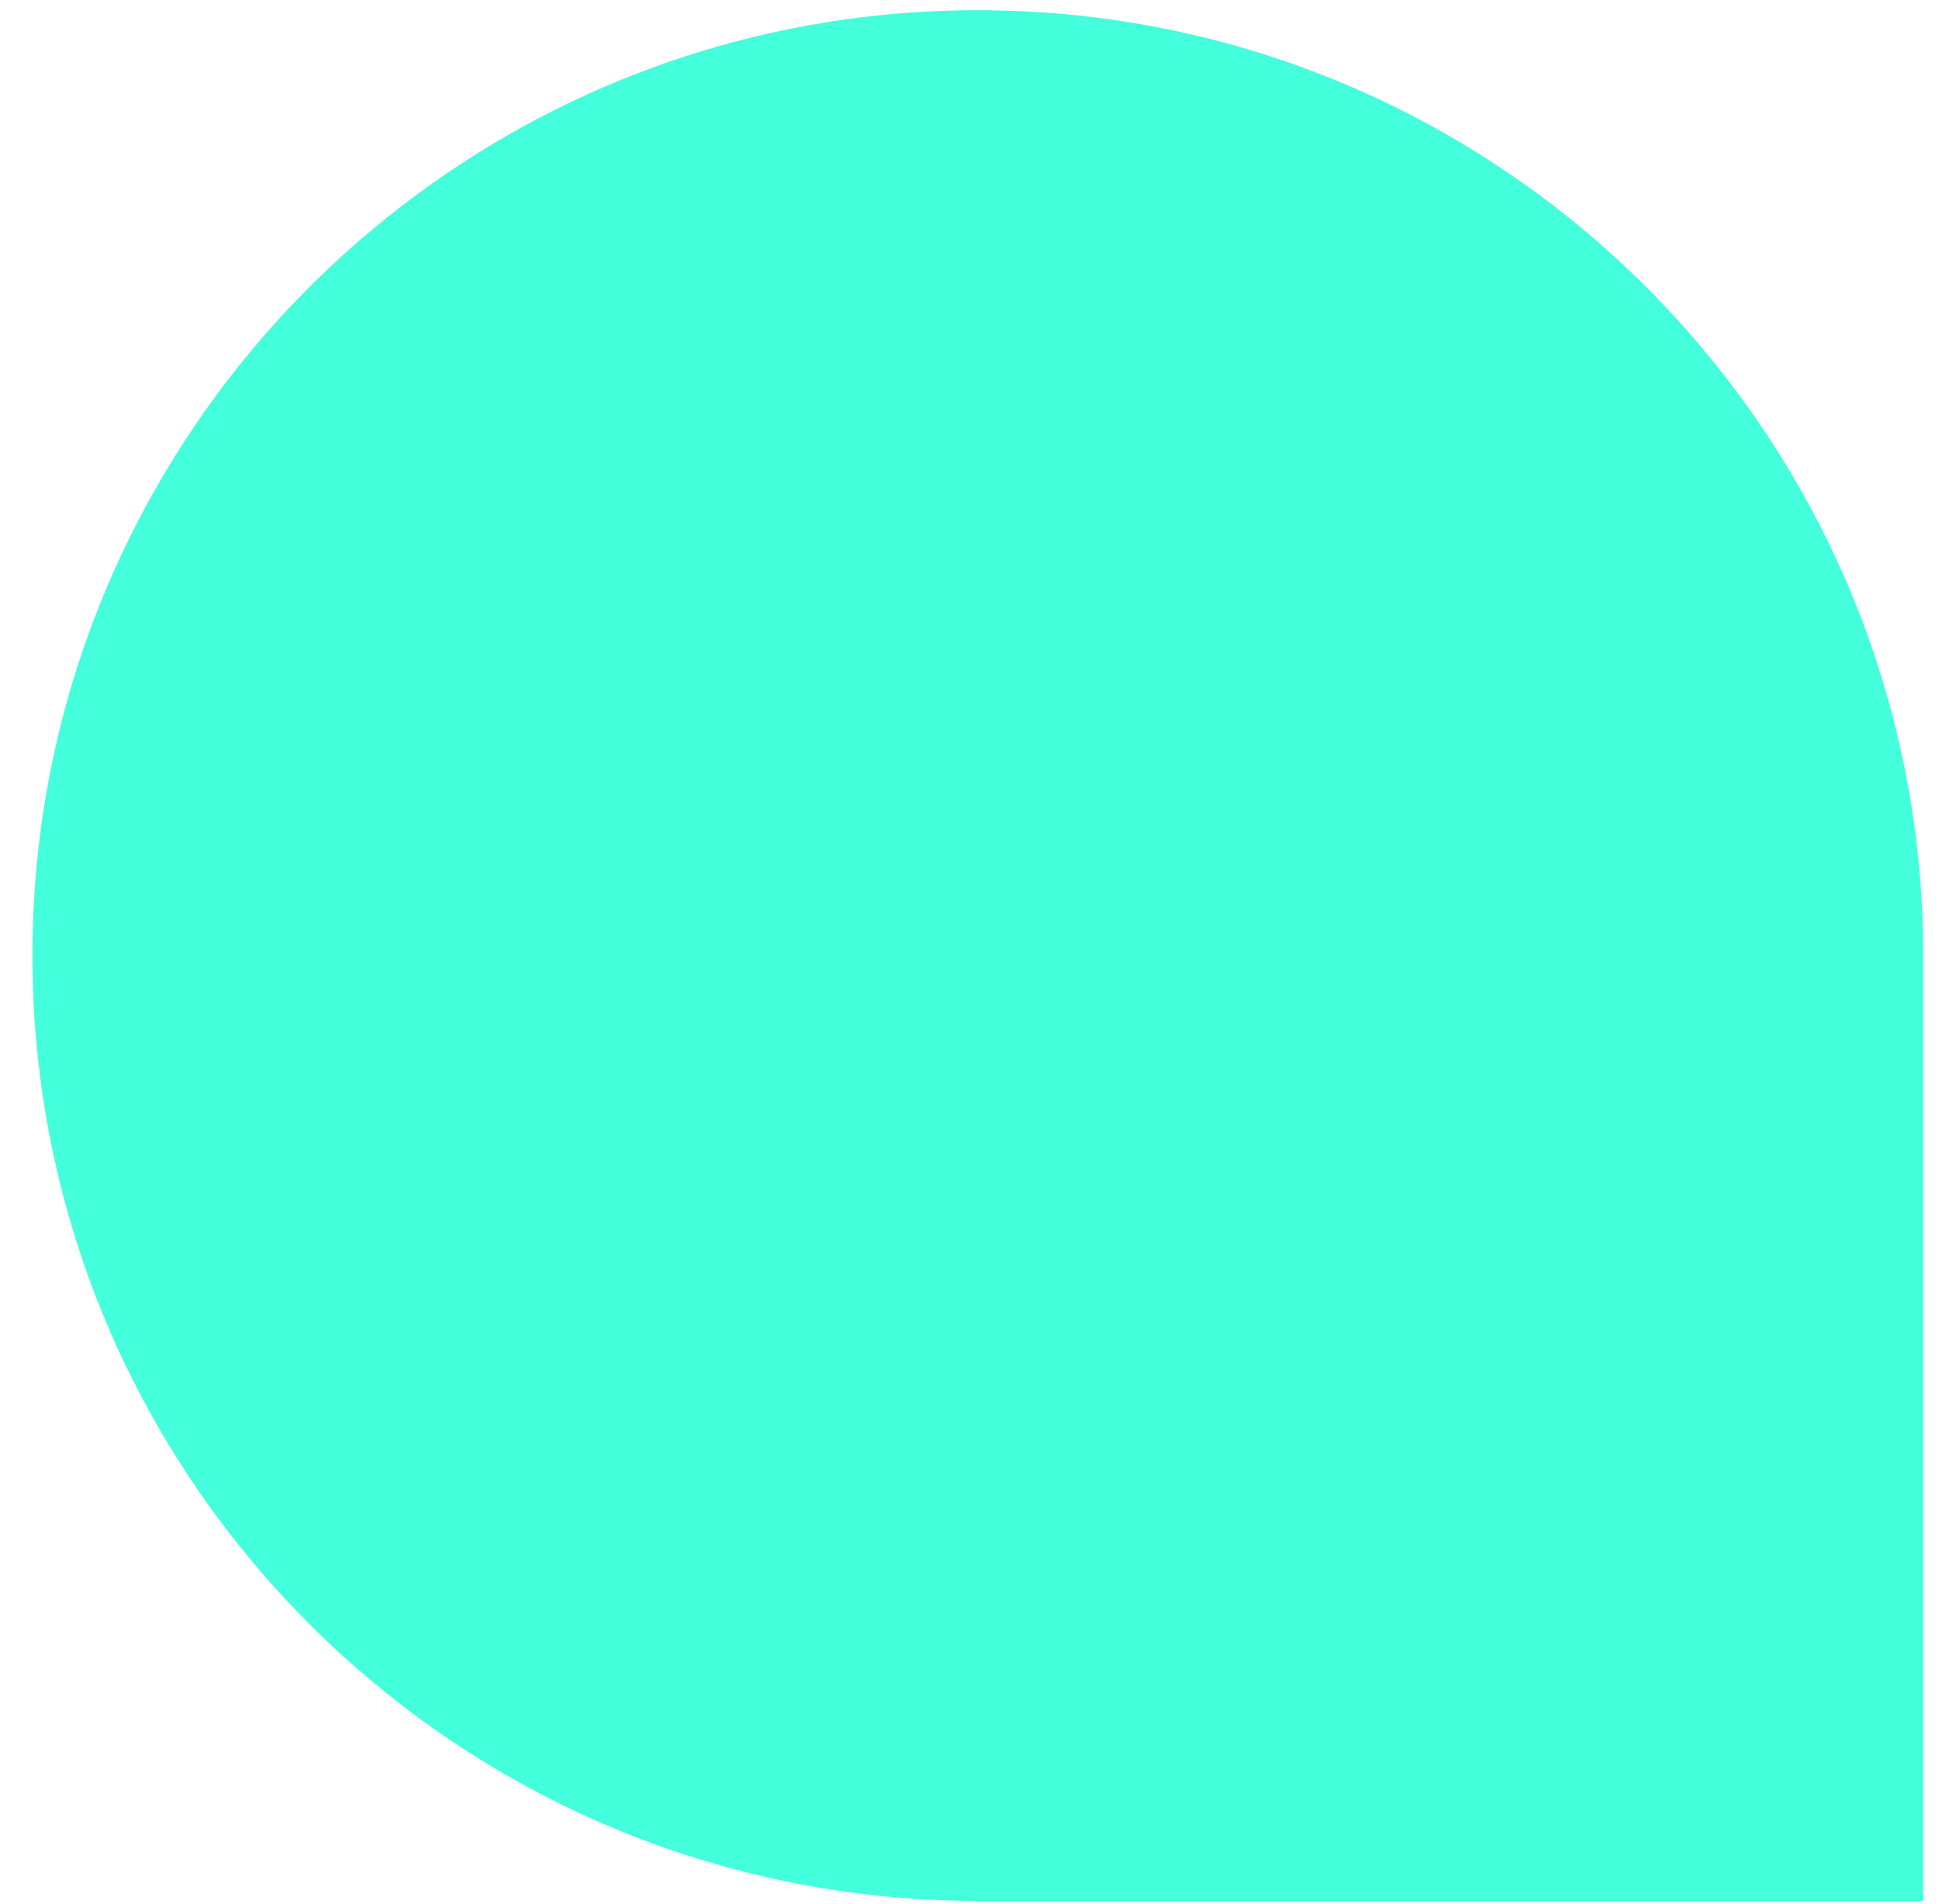
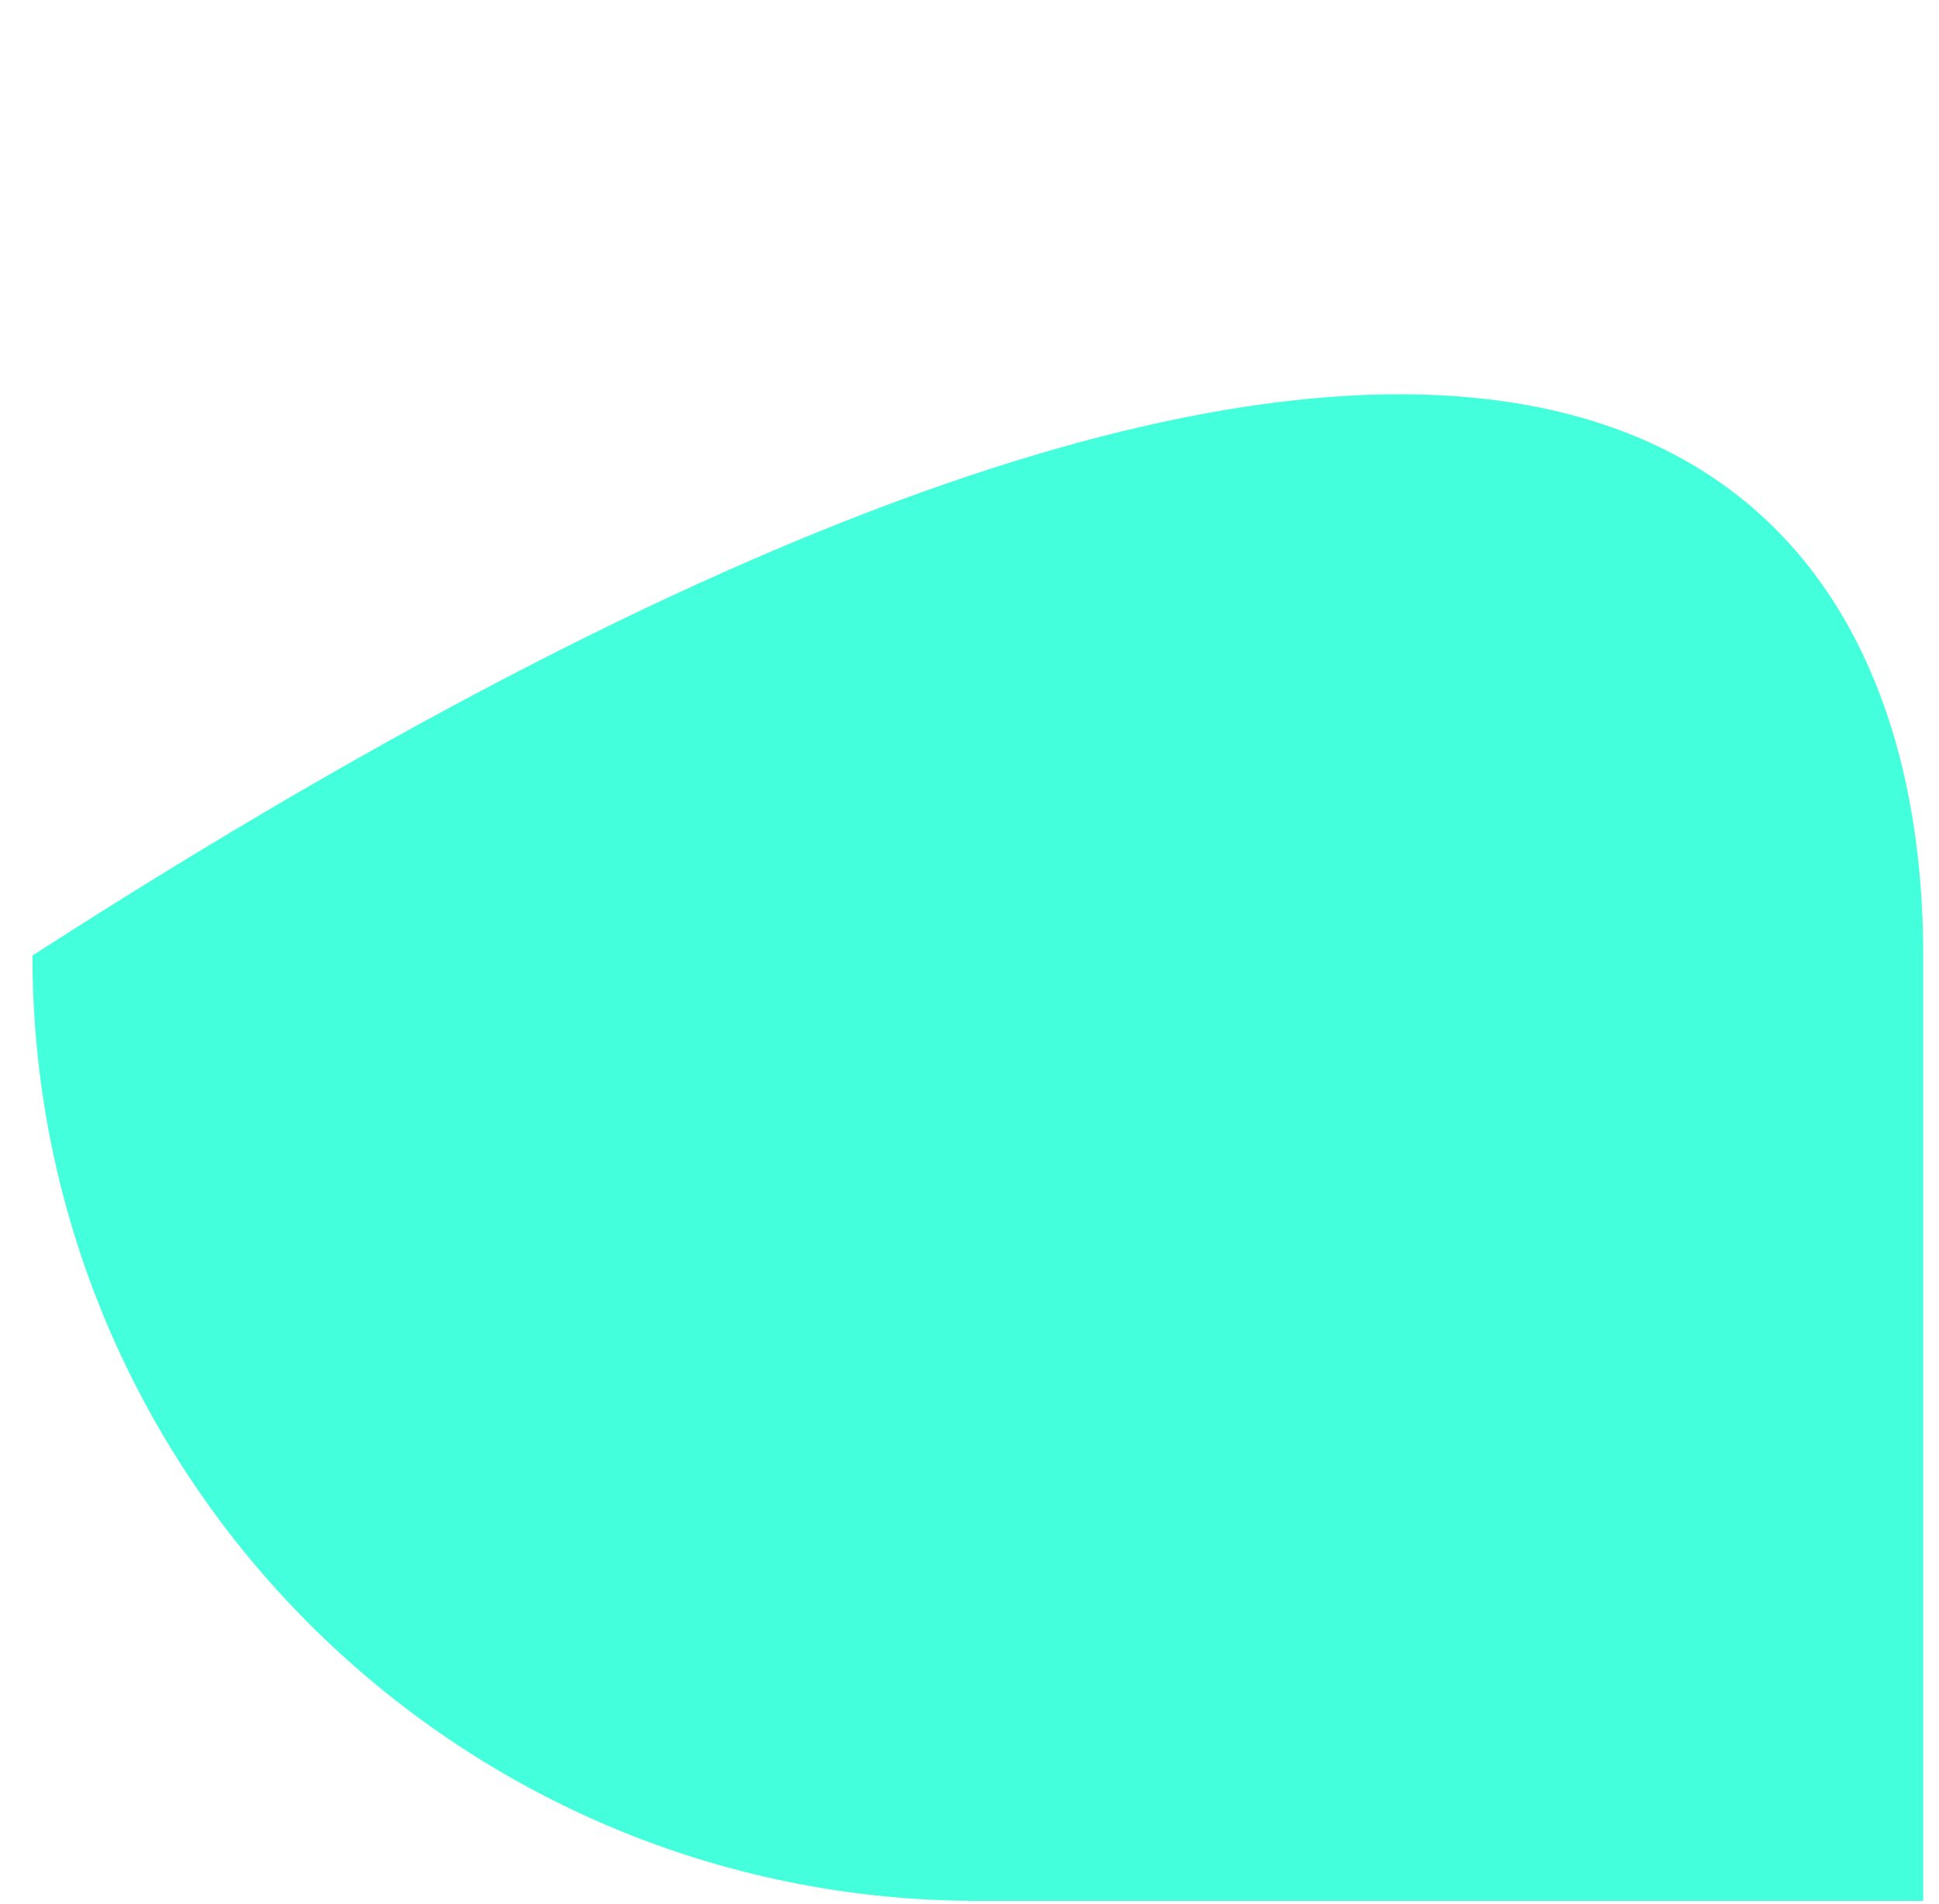
<svg xmlns="http://www.w3.org/2000/svg" width="56" height="55" viewBox="0 0 56 55" fill="none">
-   <path d="M55.544 54.902H28.24C13.161 54.902 0.937 42.677 0.937 27.599C0.937 12.52 13.161 0.295 28.24 0.295C43.319 0.295 55.544 12.52 55.544 27.599V54.902Z" fill="#43FFDC" />
+   <path d="M55.544 54.902H28.24C13.161 54.902 0.937 42.677 0.937 27.599C43.319 0.295 55.544 12.52 55.544 27.599V54.902Z" fill="#43FFDC" />
</svg>